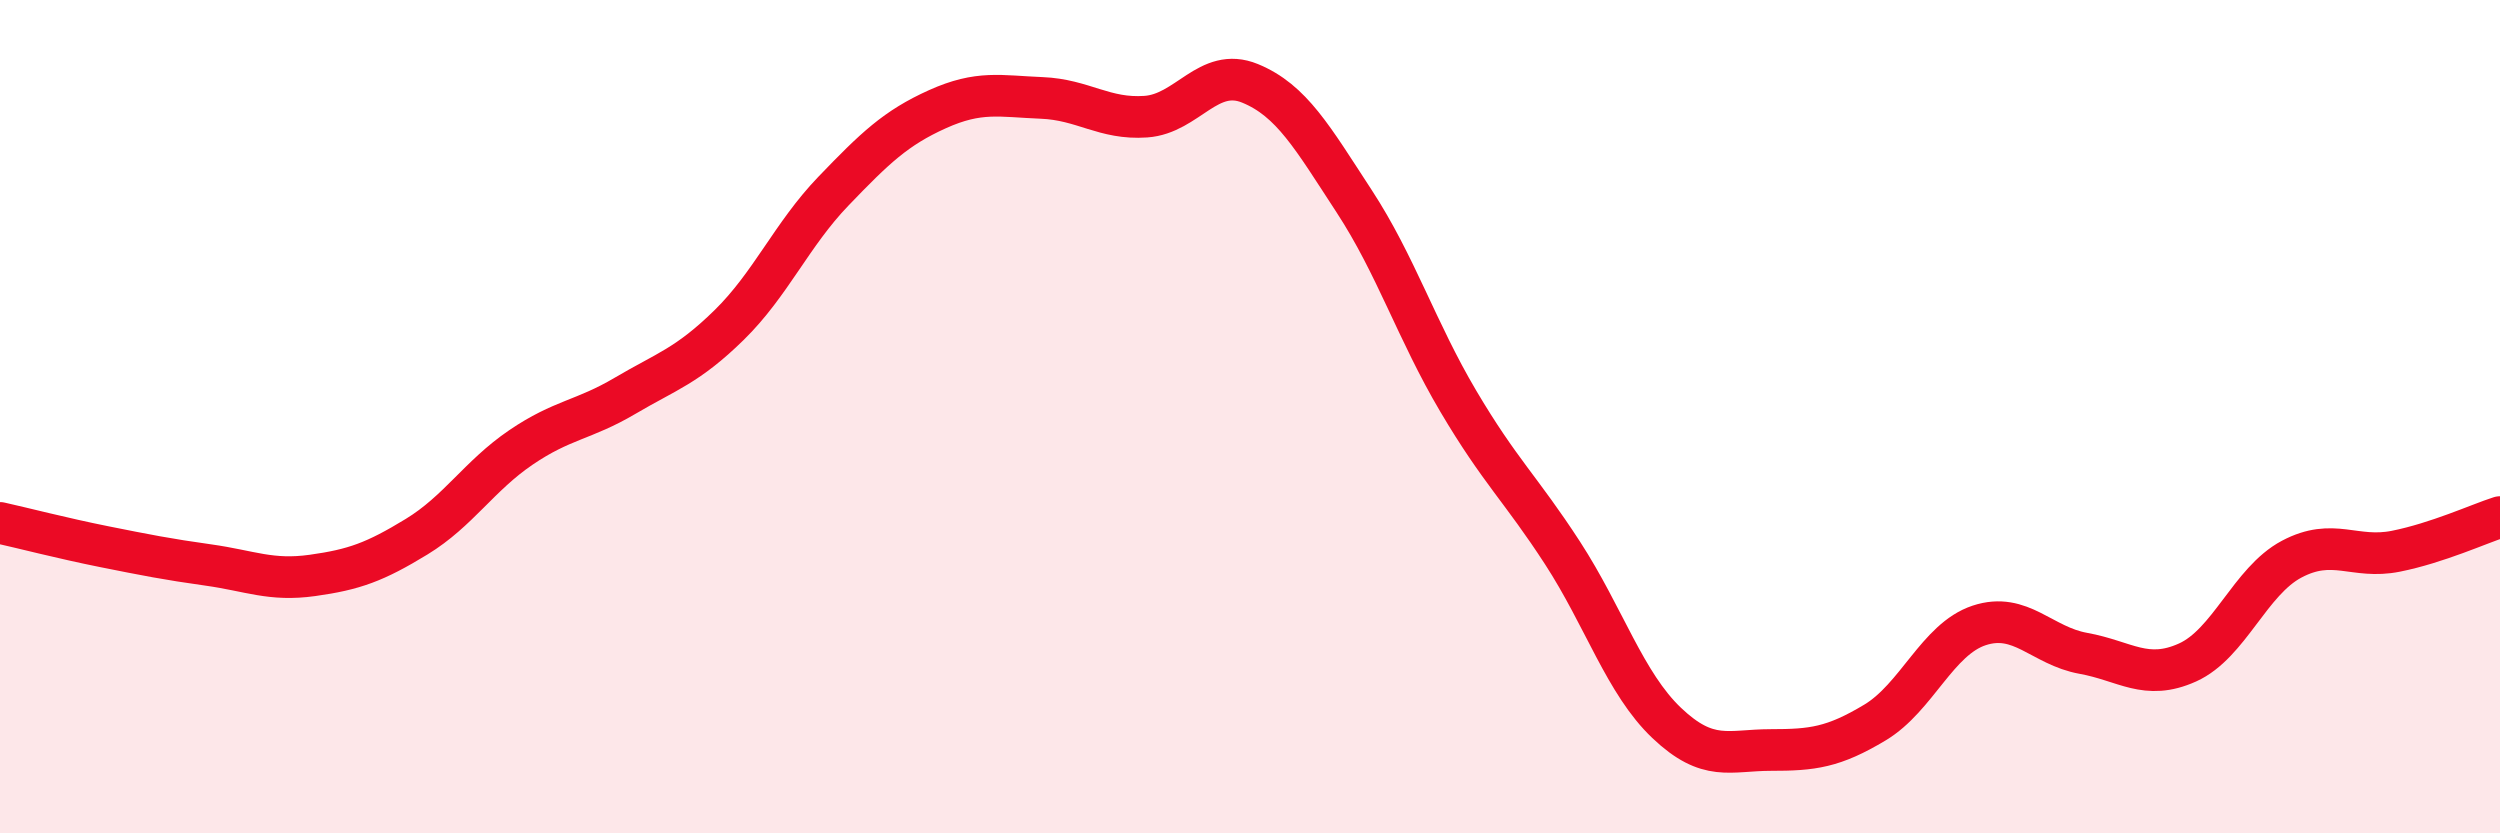
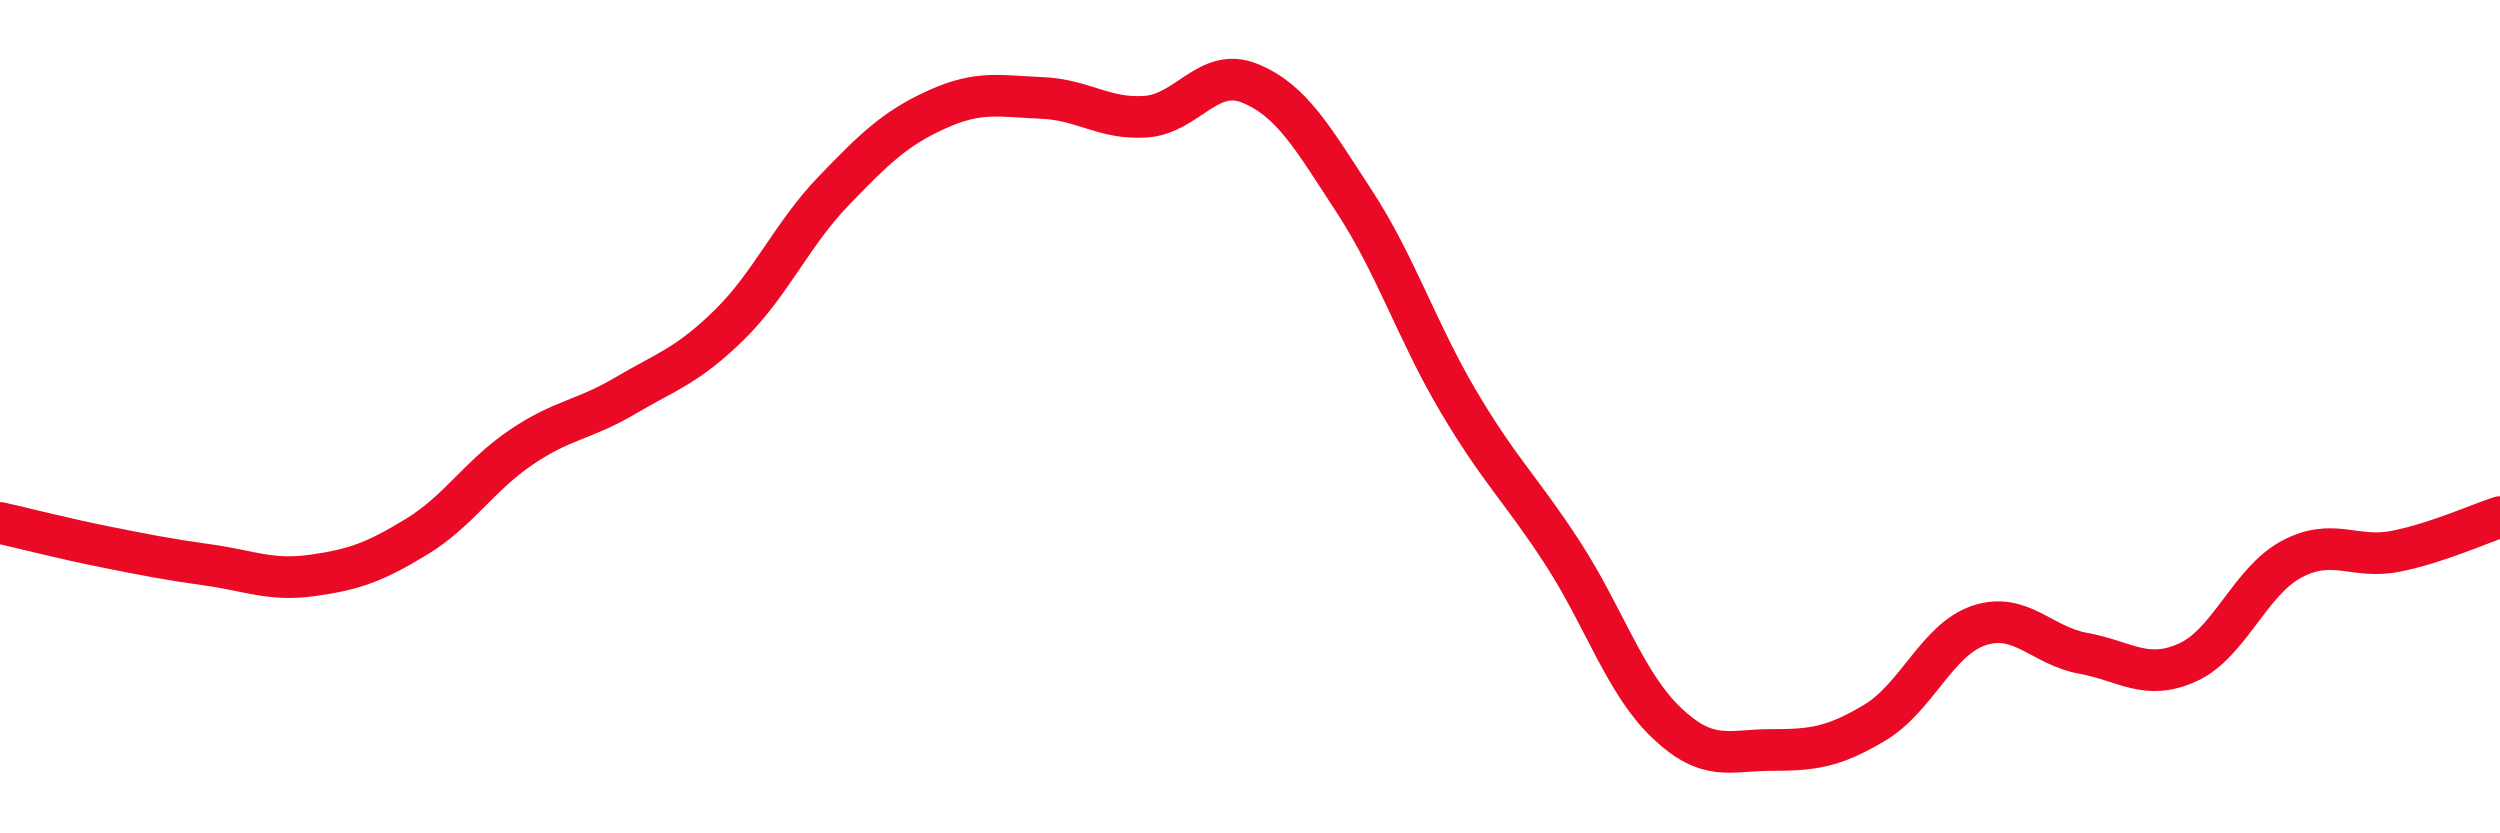
<svg xmlns="http://www.w3.org/2000/svg" width="60" height="20" viewBox="0 0 60 20">
-   <path d="M 0,12.55 C 0.5,12.66 1.5,12.92 2.5,13.12 C 3.5,13.32 4,13.42 5,13.56 C 6,13.7 6.5,13.95 7.5,13.81 C 8.5,13.67 9,13.49 10,12.88 C 11,12.27 11.5,11.42 12.5,10.74 C 13.5,10.06 14,10.09 15,9.5 C 16,8.91 16.5,8.78 17.5,7.8 C 18.5,6.82 19,5.63 20,4.59 C 21,3.55 21.5,3.07 22.5,2.62 C 23.5,2.17 24,2.31 25,2.35 C 26,2.39 26.5,2.87 27.5,2.8 C 28.5,2.73 29,1.59 30,2 C 31,2.41 31.5,3.3 32.5,4.83 C 33.5,6.36 34,7.94 35,9.63 C 36,11.32 36.5,11.73 37.5,13.27 C 38.5,14.81 39,16.4 40,17.35 C 41,18.3 41.5,18 42.5,18 C 43.5,18 44,17.94 45,17.34 C 46,16.74 46.5,15.34 47.5,15.01 C 48.5,14.68 49,15.5 50,15.68 C 51,15.86 51.5,16.35 52.5,15.9 C 53.5,15.45 54,13.95 55,13.42 C 56,12.89 56.5,13.43 57.5,13.23 C 58.5,13.03 59.5,12.57 60,12.41L60 20L0 20Z" fill="#EB0A25" opacity="0.1" stroke-linecap="round" stroke-linejoin="round" />
  <path d="M 0,12.55 C 0.5,12.66 1.5,12.92 2.5,13.12 C 3.5,13.32 4,13.42 5,13.56 C 6,13.7 6.5,13.95 7.5,13.81 C 8.5,13.67 9,13.49 10,12.88 C 11,12.27 11.5,11.42 12.5,10.74 C 13.5,10.06 14,10.09 15,9.5 C 16,8.91 16.5,8.78 17.5,7.8 C 18.5,6.82 19,5.63 20,4.59 C 21,3.55 21.5,3.07 22.5,2.62 C 23.5,2.17 24,2.31 25,2.35 C 26,2.39 26.5,2.87 27.5,2.8 C 28.5,2.73 29,1.59 30,2 C 31,2.41 31.5,3.3 32.5,4.83 C 33.5,6.36 34,7.94 35,9.63 C 36,11.32 36.5,11.73 37.5,13.27 C 38.5,14.81 39,16.4 40,17.35 C 41,18.3 41.5,18 42.5,18 C 43.5,18 44,17.94 45,17.34 C 46,16.74 46.5,15.34 47.5,15.01 C 48.5,14.68 49,15.5 50,15.68 C 51,15.86 51.5,16.35 52.5,15.9 C 53.5,15.45 54,13.95 55,13.42 C 56,12.89 56.5,13.43 57.5,13.23 C 58.5,13.03 59.5,12.57 60,12.41" stroke="#EB0A25" stroke-width="1" fill="none" stroke-linecap="round" stroke-linejoin="round" />
</svg>